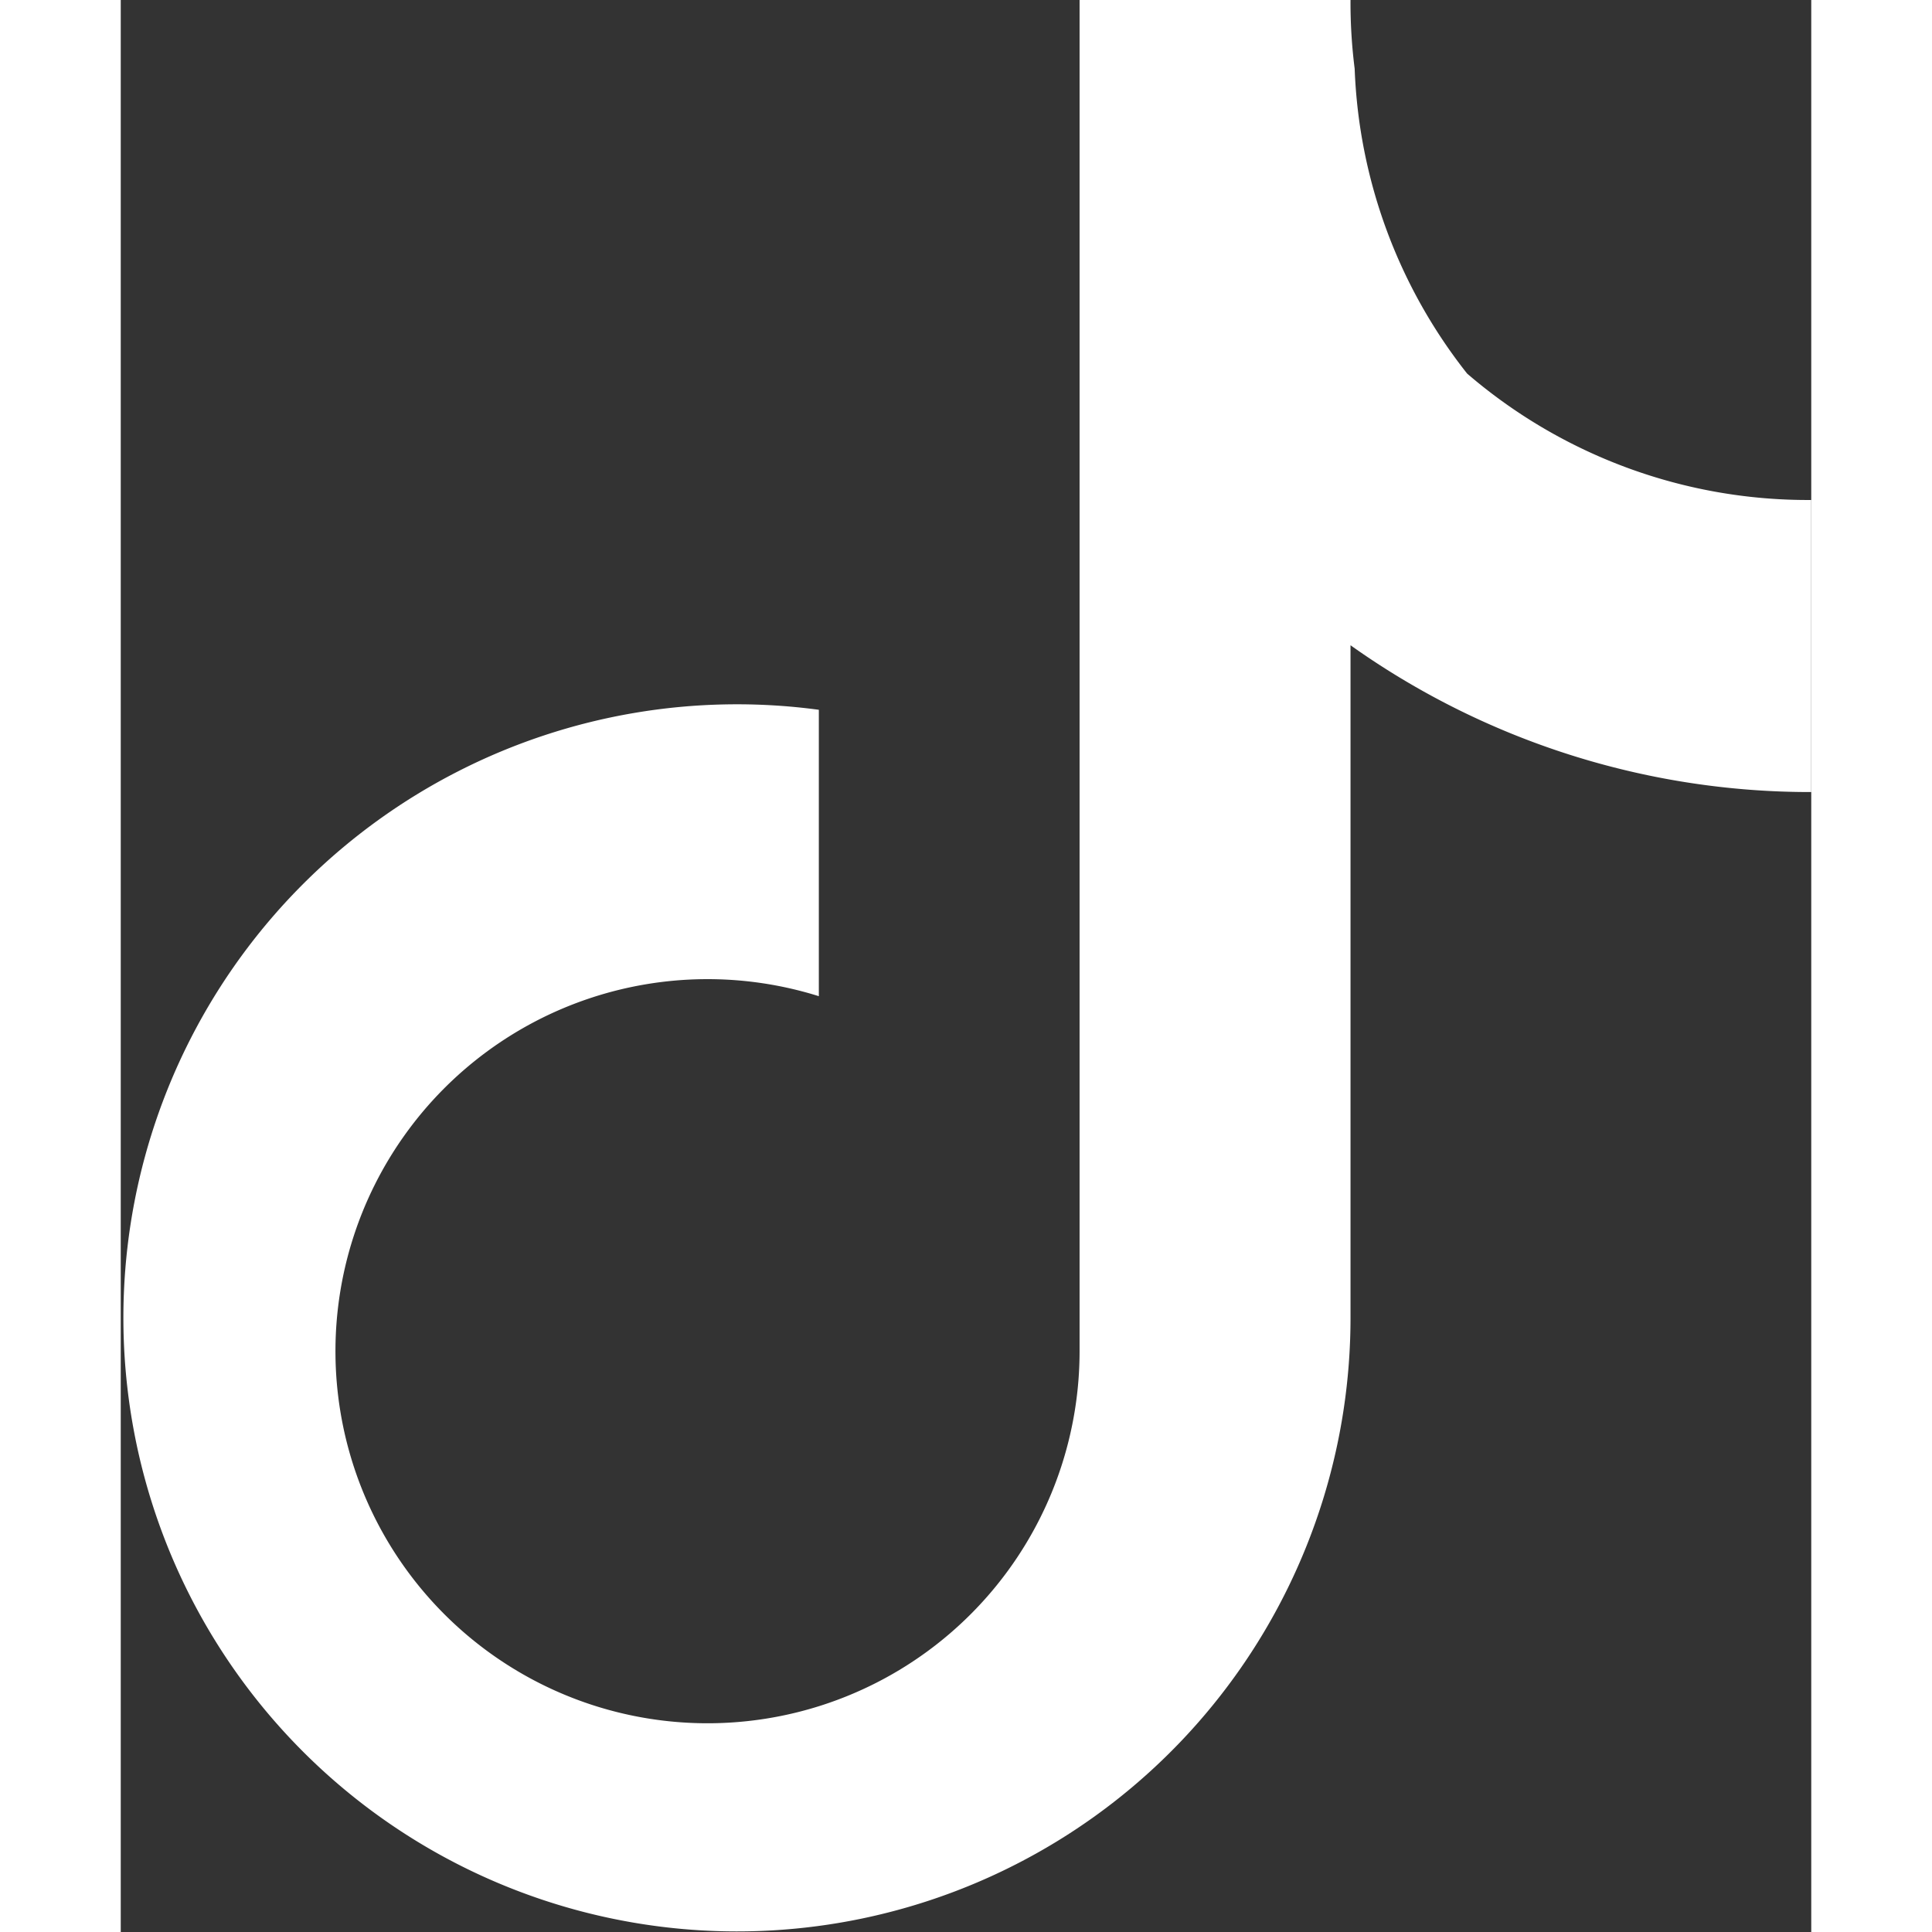
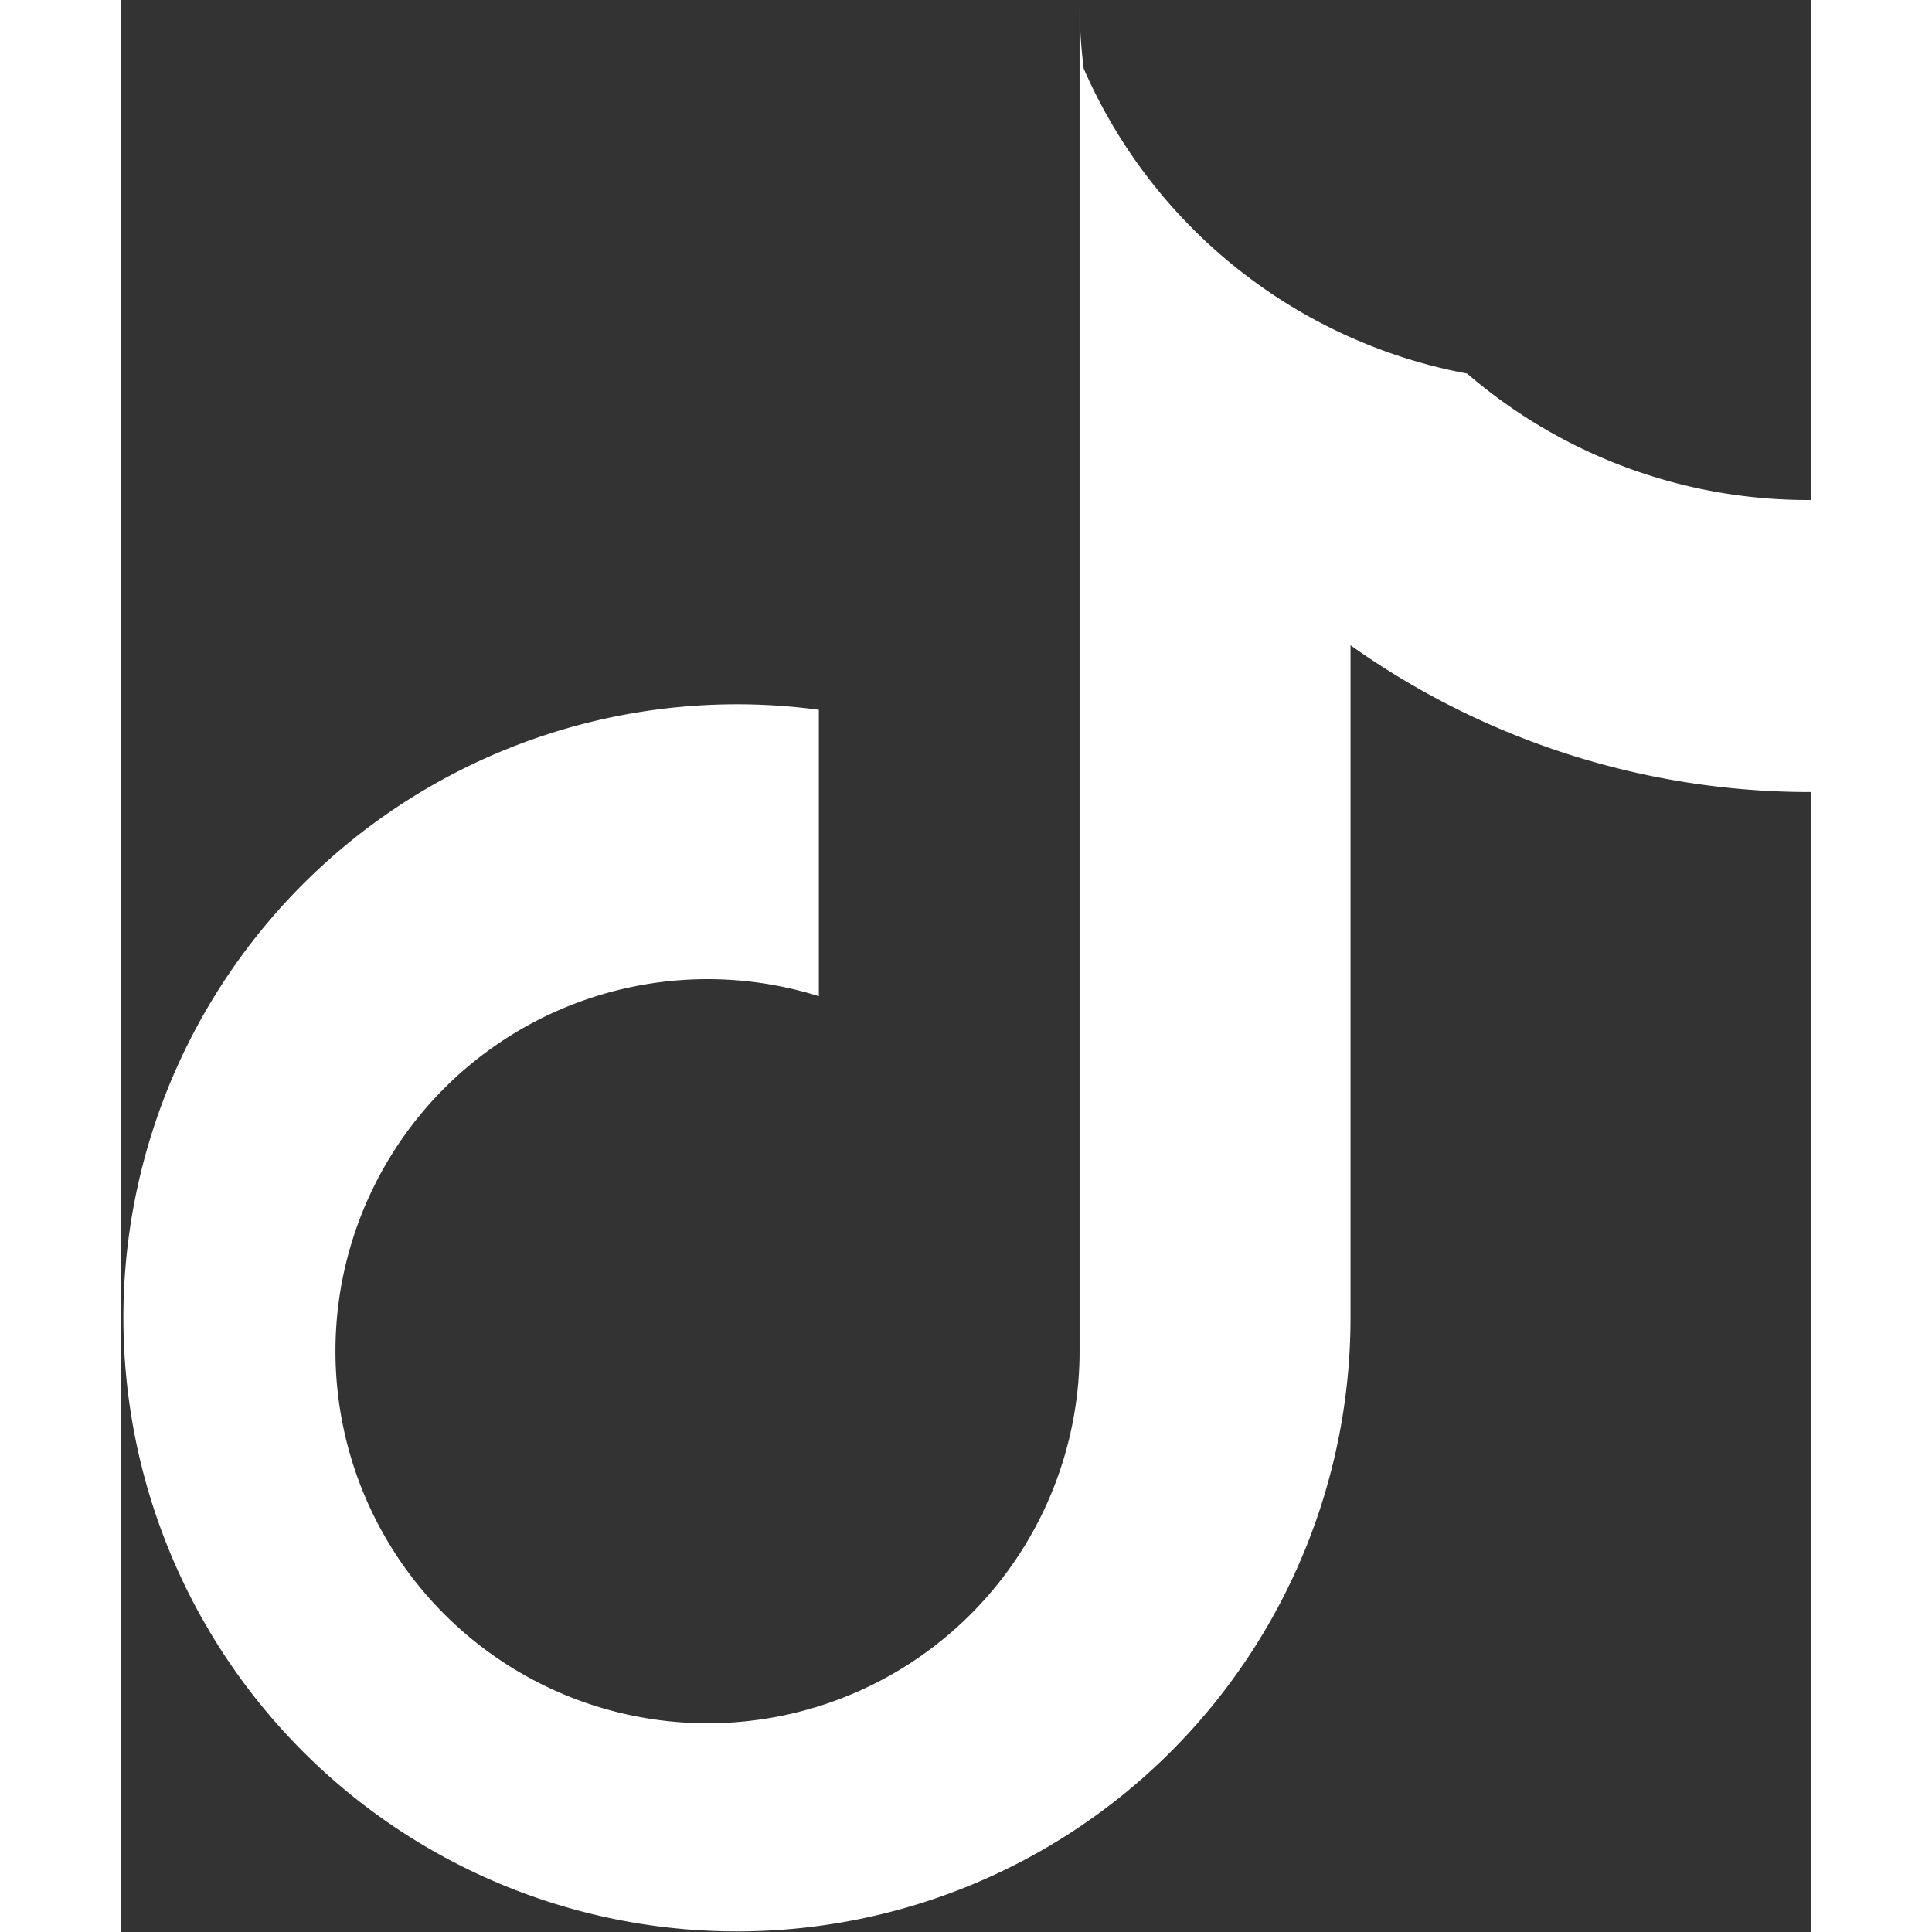
<svg xmlns="http://www.w3.org/2000/svg" viewBox="0 0 448 512" width="24" height="24" fill="white">
  <rect x="0" y="0" width="448" height="512" fill="#333333" stroke="none" />
-   <path d="M448,209.9a210.1,210.1,0,0,1-122.1-38.9V349.4A162.6,162.6,0,1,1,185,188.1V264a98.6,98.6,0,1,0,69.1,94.2V0h71.8a138.5,138.5,0,0,0,1.1,18.2A138.6,138.6,0,0,0,356.8,99a138.4,138.4,0,0,0,91.2,33.5Z" />
+   <path d="M448,209.9a210.1,210.1,0,0,1-122.1-38.9V349.4A162.6,162.6,0,1,1,185,188.1V264a98.6,98.6,0,1,0,69.1,94.2V0a138.5,138.5,0,0,0,1.1,18.2A138.6,138.6,0,0,0,356.8,99a138.4,138.4,0,0,0,91.2,33.5Z" />
</svg>